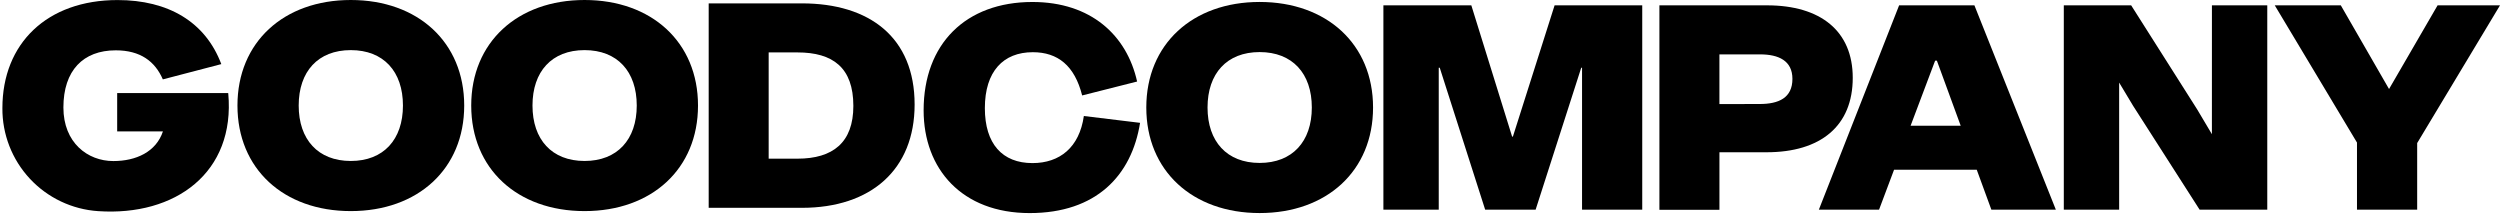
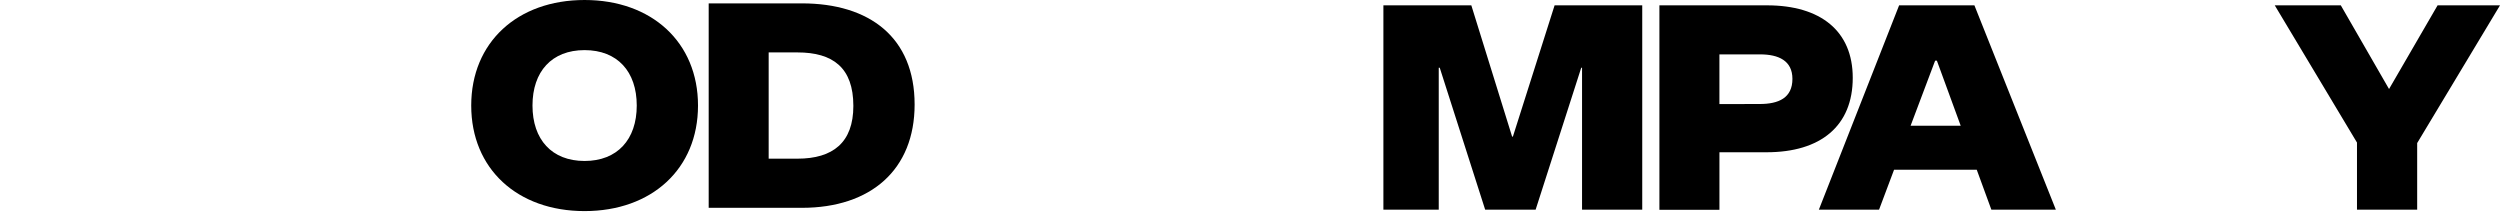
<svg xmlns="http://www.w3.org/2000/svg" class="w-auto h-26 800:h-87 " width="1021" height="88" viewBox="0 0 1021 88" fill="none">
-   <path d="M93.224 38.159C96.153 70.453 71.646 88.368 40.106 86.231C29.444 85.533 19.451 80.787 12.177 72.963C4.902 65.14 0.896 54.832 0.979 44.152C0.979 17.712 19.233 0.021 48.005 0.021C68.696 0.021 83.883 8.92 90.381 26.183L66.505 32.422C63.299 25.04 57.324 20.554 47.267 20.554C33.993 20.554 25.892 28.758 25.892 43.906C25.892 58.274 35.778 65.774 46.295 65.774C55.561 65.774 63.748 62.035 66.537 53.67H47.855V37.998H93.149" fill="currentColor" />
-   <path d="M96.976 43.105C96.976 17.253 115.85 0 143.264 0C170.678 0 189.584 17.253 189.584 43.105C189.584 68.957 170.699 86.209 143.264 86.209C115.829 86.209 96.976 68.957 96.976 43.105ZM164.564 43.105C164.564 29.217 156.666 20.468 143.264 20.468C129.862 20.468 121.985 29.217 121.985 43.105C121.985 56.992 129.894 65.741 143.264 65.741C156.634 65.741 164.564 56.992 164.564 43.105Z" fill="currentColor" />
  <path d="M192.448 43.105C192.448 17.253 211.333 0 238.737 0C266.14 0 285.068 17.253 285.068 43.105C285.068 68.957 266.183 86.209 238.737 86.209C211.291 86.209 192.448 68.957 192.448 43.105ZM260.048 43.105C260.048 29.217 252.15 20.468 238.737 20.468C225.324 20.468 217.468 29.217 217.468 43.105C217.468 56.992 225.366 65.741 238.737 65.741C252.107 65.741 260.048 56.992 260.048 43.105Z" fill="currentColor" />
  <path d="M373.53 42.688C373.53 69.213 355.756 84.874 327.498 84.874H289.428V1.378H327.498C355.179 1.378 373.53 15.319 373.53 42.688ZM325.681 64.801C340.152 64.801 348.51 58.221 348.51 43.265C348.51 27.625 340.152 21.408 325.681 21.408H313.924V64.801H325.681Z" fill="currentColor" />
-   <path d="M465.604 50.166C462.152 71.713 447.702 87.021 420.502 87.021C392.853 87.021 377.207 69.021 377.207 45.059C377.207 17.947 394.371 0.812 421.646 0.812C445.565 0.812 460.186 14.421 464.397 33.298L441.952 38.981C438.885 26.824 432.024 21.322 421.796 21.322C409.783 21.322 402.216 29.099 402.216 44.173C402.216 58.755 409.366 66.606 421.657 66.606C432.814 66.606 440.82 60.197 442.647 47.377L465.604 50.166Z" fill="currentColor" />
-   <path d="M468.148 43.906C468.148 18.053 487.022 0.801 514.436 0.801C541.85 0.801 560.757 18.053 560.757 43.906C560.757 69.758 541.872 87.01 514.436 87.01C487.001 87.01 468.148 69.758 468.148 43.906ZM535.748 43.906C535.748 30.018 527.839 21.269 514.436 21.269C501.034 21.269 493.157 30.018 493.157 43.906C493.157 57.793 501.066 66.542 514.436 66.542C527.807 66.542 535.748 57.793 535.748 43.906Z" fill="currentColor" />
  <path d="M634.897 2.18H670.69V85.633H646.108V27.658H645.777L627.148 85.633H606.542L587.989 27.658H587.582V85.633H564.978V2.18H600.889L617.54 55.775H617.871L634.897 2.18Z" fill="currentColor" />
  <path d="M721.66 2.18C743.569 2.18 756.662 12.702 756.662 31.771C756.662 51.427 743.601 62.184 721.457 62.184H702.219V85.686H677.701V2.18H721.66ZM718.667 42.475C726.448 42.475 732.027 39.965 732.027 32.209C732.027 24.806 726.405 22.21 718.838 22.21H702.208V42.507L718.667 42.475Z" fill="currentColor" />
  <path d="M813.274 85.633L807.3 69.31H773.538L767.403 85.633H742.821L775.6 2.18H806.349L839.609 85.633H813.274ZM780.292 51.342H800.748L791.023 24.774H790.307L780.292 51.342Z" fill="currentColor" />
-   <path d="M903.35 2.18H925.955V85.633H898.327L871.159 43.212L865.462 33.726V85.633H842.858V2.18H870.368L897.344 44.708L903.339 54.803L903.35 2.18Z" fill="currentColor" />
  <path d="M1021 2.18L987.174 58.424V85.633H962.592V58.221L929.011 2.18H955.987L975.684 36.364L995.51 2.18H1021Z" fill="currentColor" />
</svg>